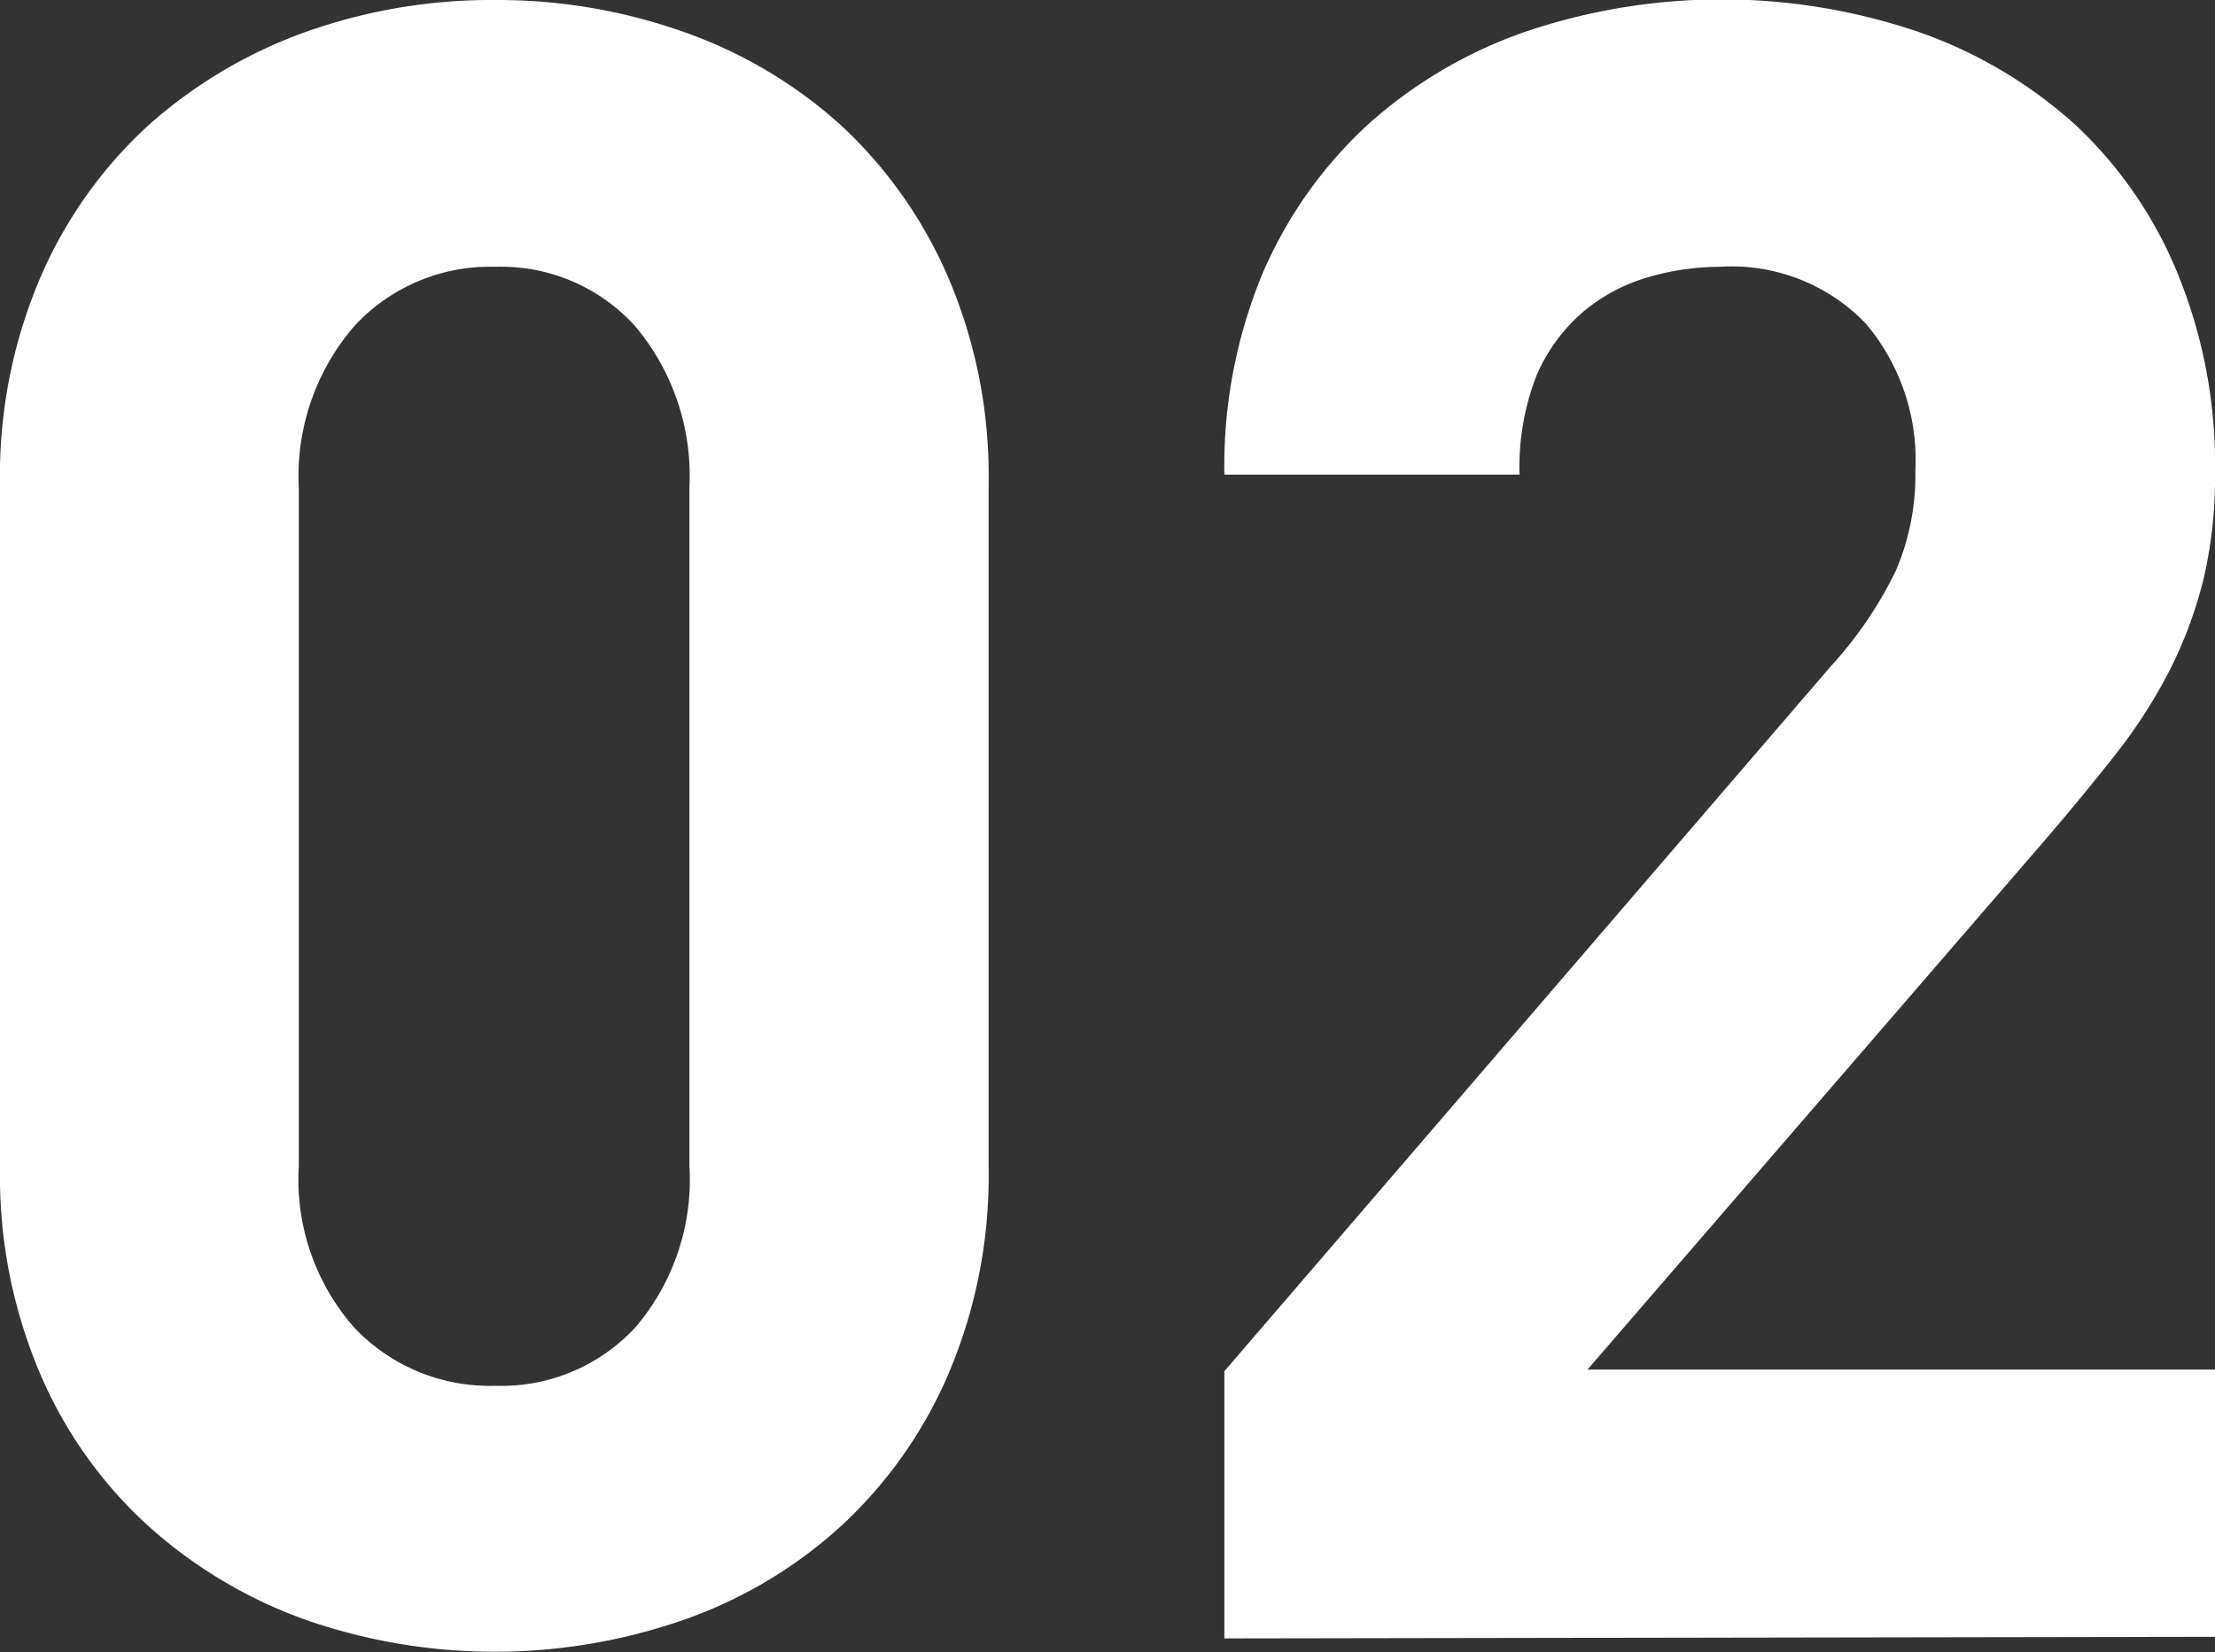
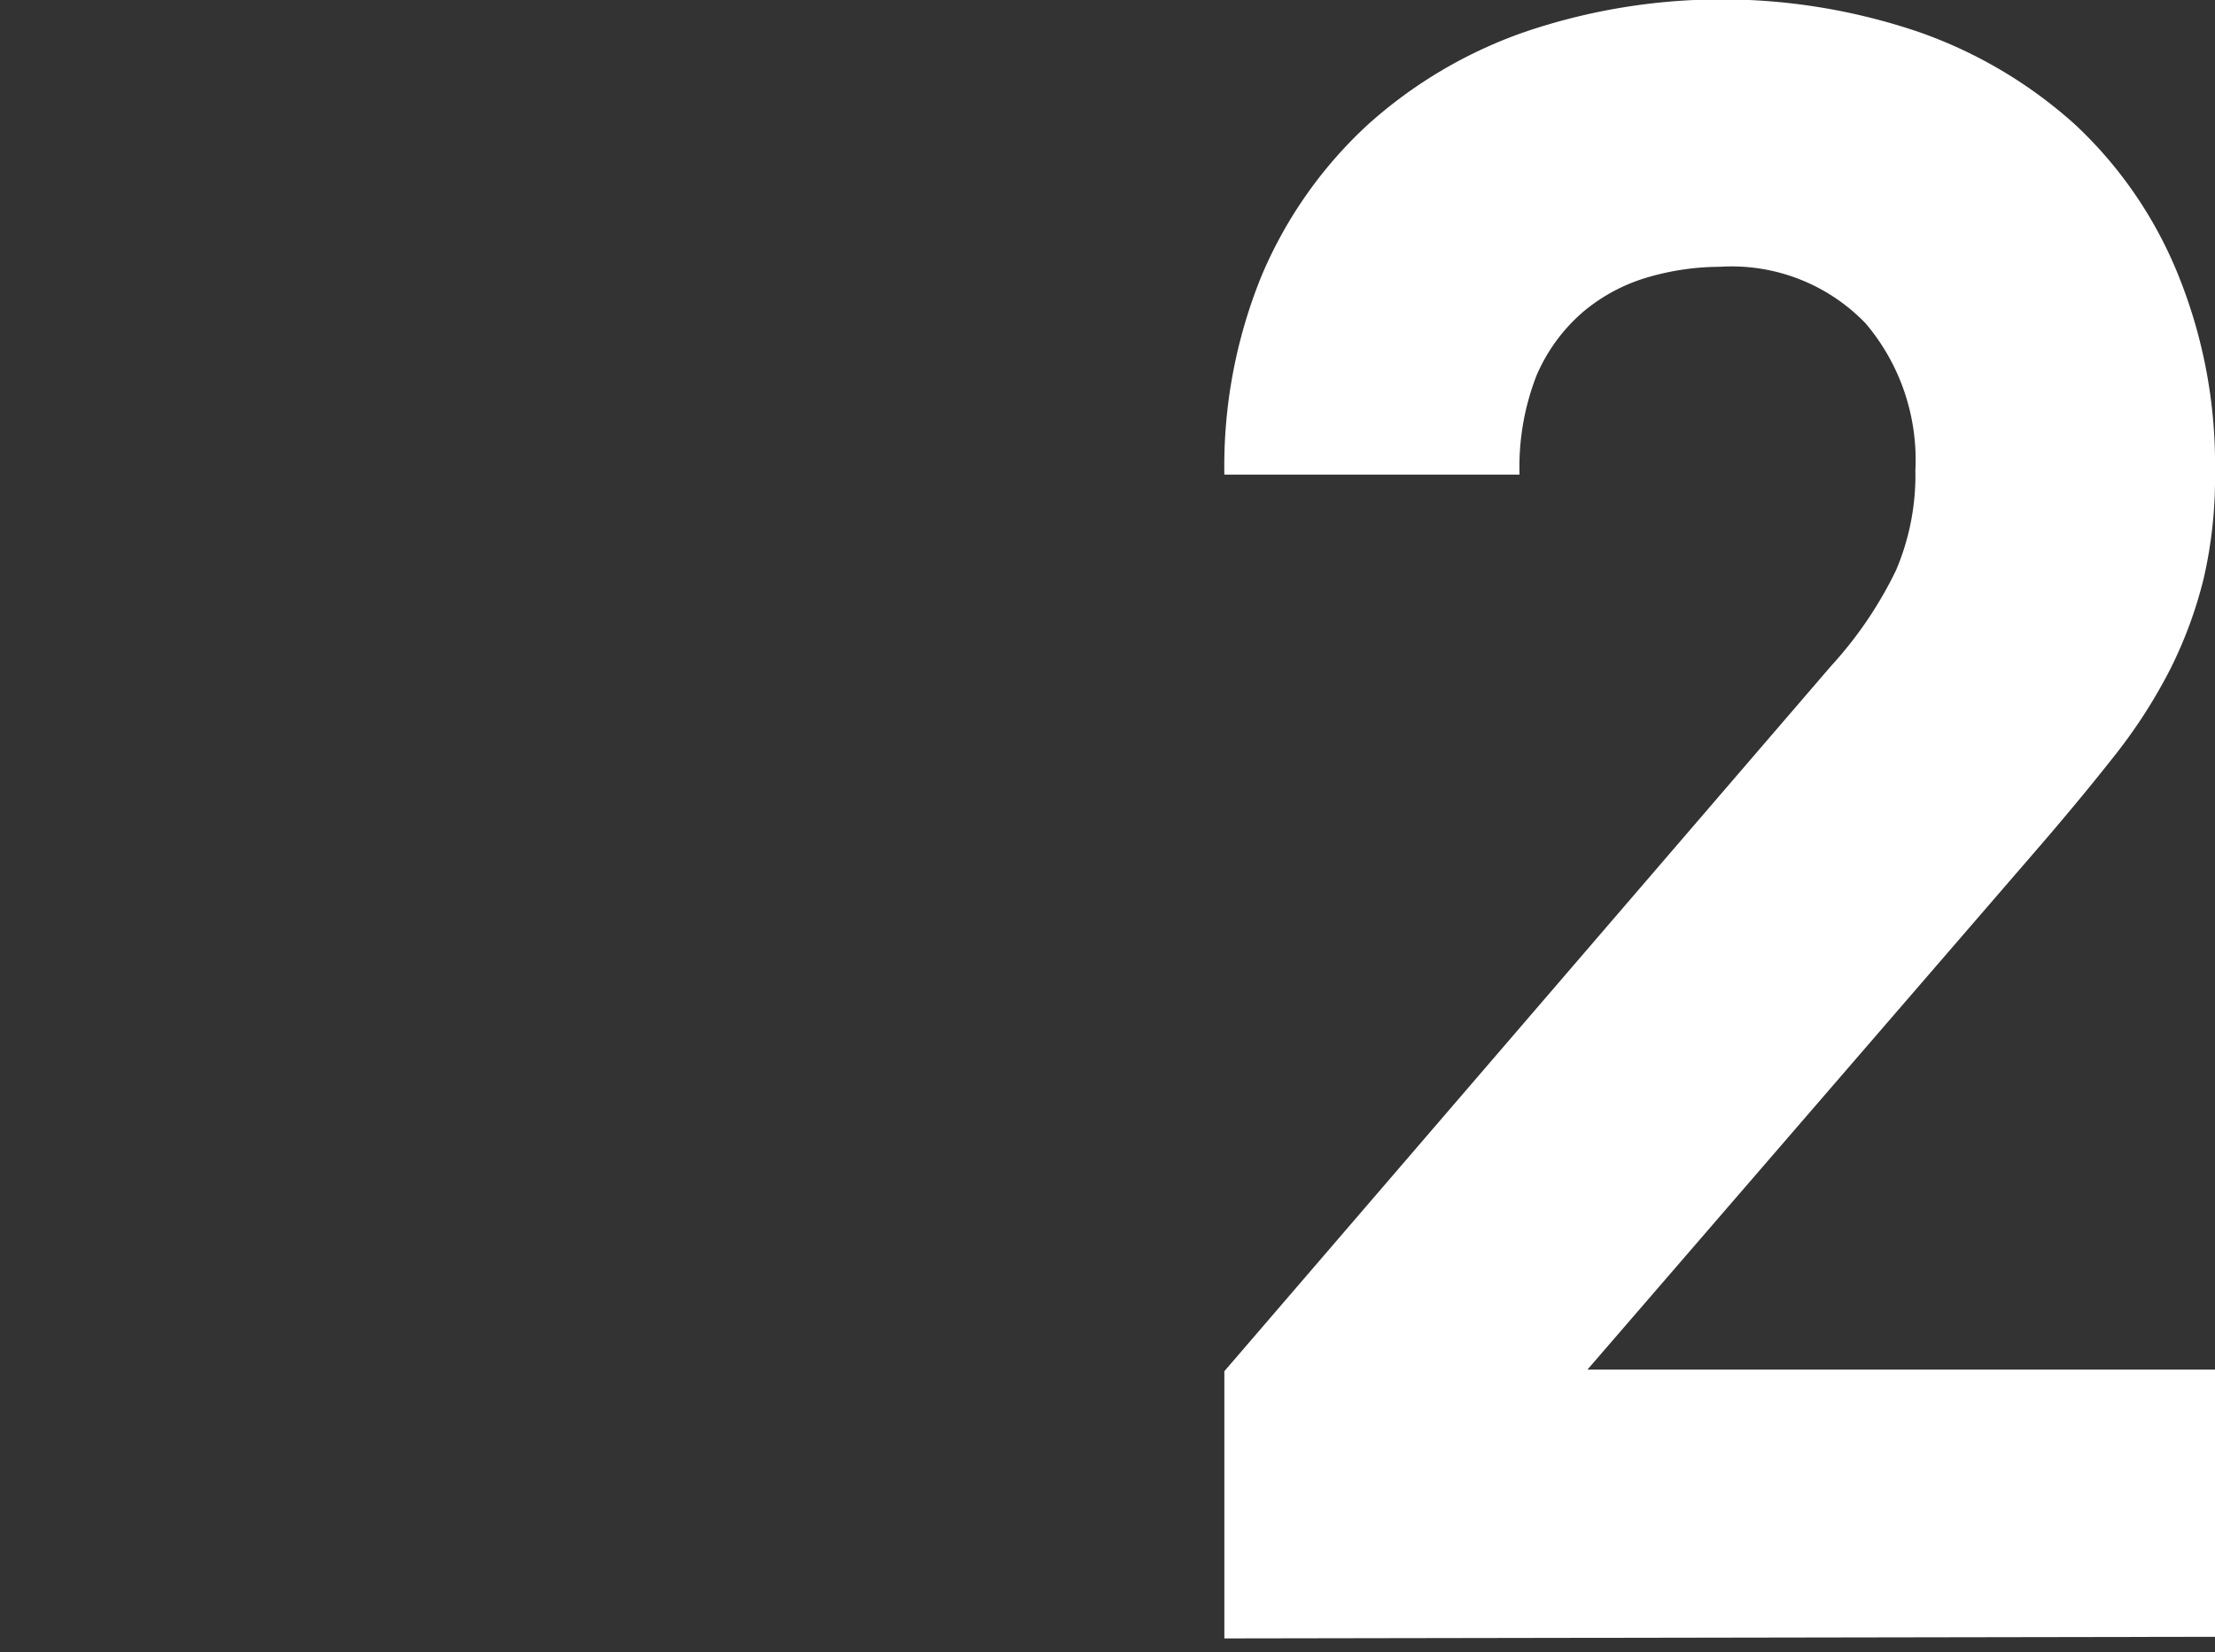
<svg xmlns="http://www.w3.org/2000/svg" width="54.78" height="40.87" viewBox="0 0 54.78 40.87">
  <rect x="0" y="0" width="54.78" height="40.87" fill="#333333" stroke="none" />
  <defs>
    <style>.cls-1{fill:#fff;}</style>
  </defs>
  <title>アセット 8</title>
  <g id="レイヤー_2" data-name="レイヤー 2">
    <g id="レイヤー_1-2" data-name="レイヤー 1">
-       <path class="cls-1" d="M23.45,34a11,11,0,0,1-2.65,3.75,11.32,11.32,0,0,1-3.89,2.32,14.23,14.23,0,0,1-9.35,0,11.7,11.7,0,0,1-3.89-2.32A10.83,10.83,0,0,1,1,34,12.49,12.49,0,0,1,0,28.9V12A12.49,12.49,0,0,1,1,6.86,11,11,0,0,1,3.67,3.1,11.85,11.85,0,0,1,7.56.79,13.71,13.71,0,0,1,12.25,0a13.78,13.78,0,0,1,4.66.79A11.45,11.45,0,0,1,20.8,3.1a11.16,11.16,0,0,1,2.65,3.76,12.49,12.49,0,0,1,1,5.11V28.9A12.49,12.49,0,0,1,23.45,34Zm-6.4-21.93a5.75,5.75,0,0,0-1.34-4A4.47,4.47,0,0,0,12.25,6.6,4.56,4.56,0,0,0,8.76,8.07a5.67,5.67,0,0,0-1.37,4V28.84a5.54,5.54,0,0,0,1.37,4,4.61,4.61,0,0,0,3.49,1.44,4.51,4.51,0,0,0,3.46-1.44,5.62,5.62,0,0,0,1.34-4Z" />
      <path class="cls-1" d="M30.28,40.53V33.92l15-17.44a9.84,9.84,0,0,0,1.61-2.37,6,6,0,0,0,.48-2.48A5.22,5.22,0,0,0,46.14,8,4.6,4.6,0,0,0,42.53,6.6a6.39,6.39,0,0,0-1.78.26,4.39,4.39,0,0,0-1.58.84A4.31,4.31,0,0,0,38,9.29a6.23,6.23,0,0,0-.42,2.45H30.28a12.47,12.47,0,0,1,.93-4.94,10.77,10.77,0,0,1,2.6-3.7A11.4,11.4,0,0,1,37.71.79a15.13,15.13,0,0,1,9.74,0,11.36,11.36,0,0,1,3.89,2.31A10.43,10.43,0,0,1,53.87,6.8a12.48,12.48,0,0,1,.91,4.88,11.05,11.05,0,0,1-.28,2.63,10.68,10.68,0,0,1-.82,2.23,12.9,12.9,0,0,1-1.35,2.11c-.55.7-1.16,1.44-1.84,2.23l-11.23,13H54.78v6.61Z" />
    </g>
  </g>
</svg>